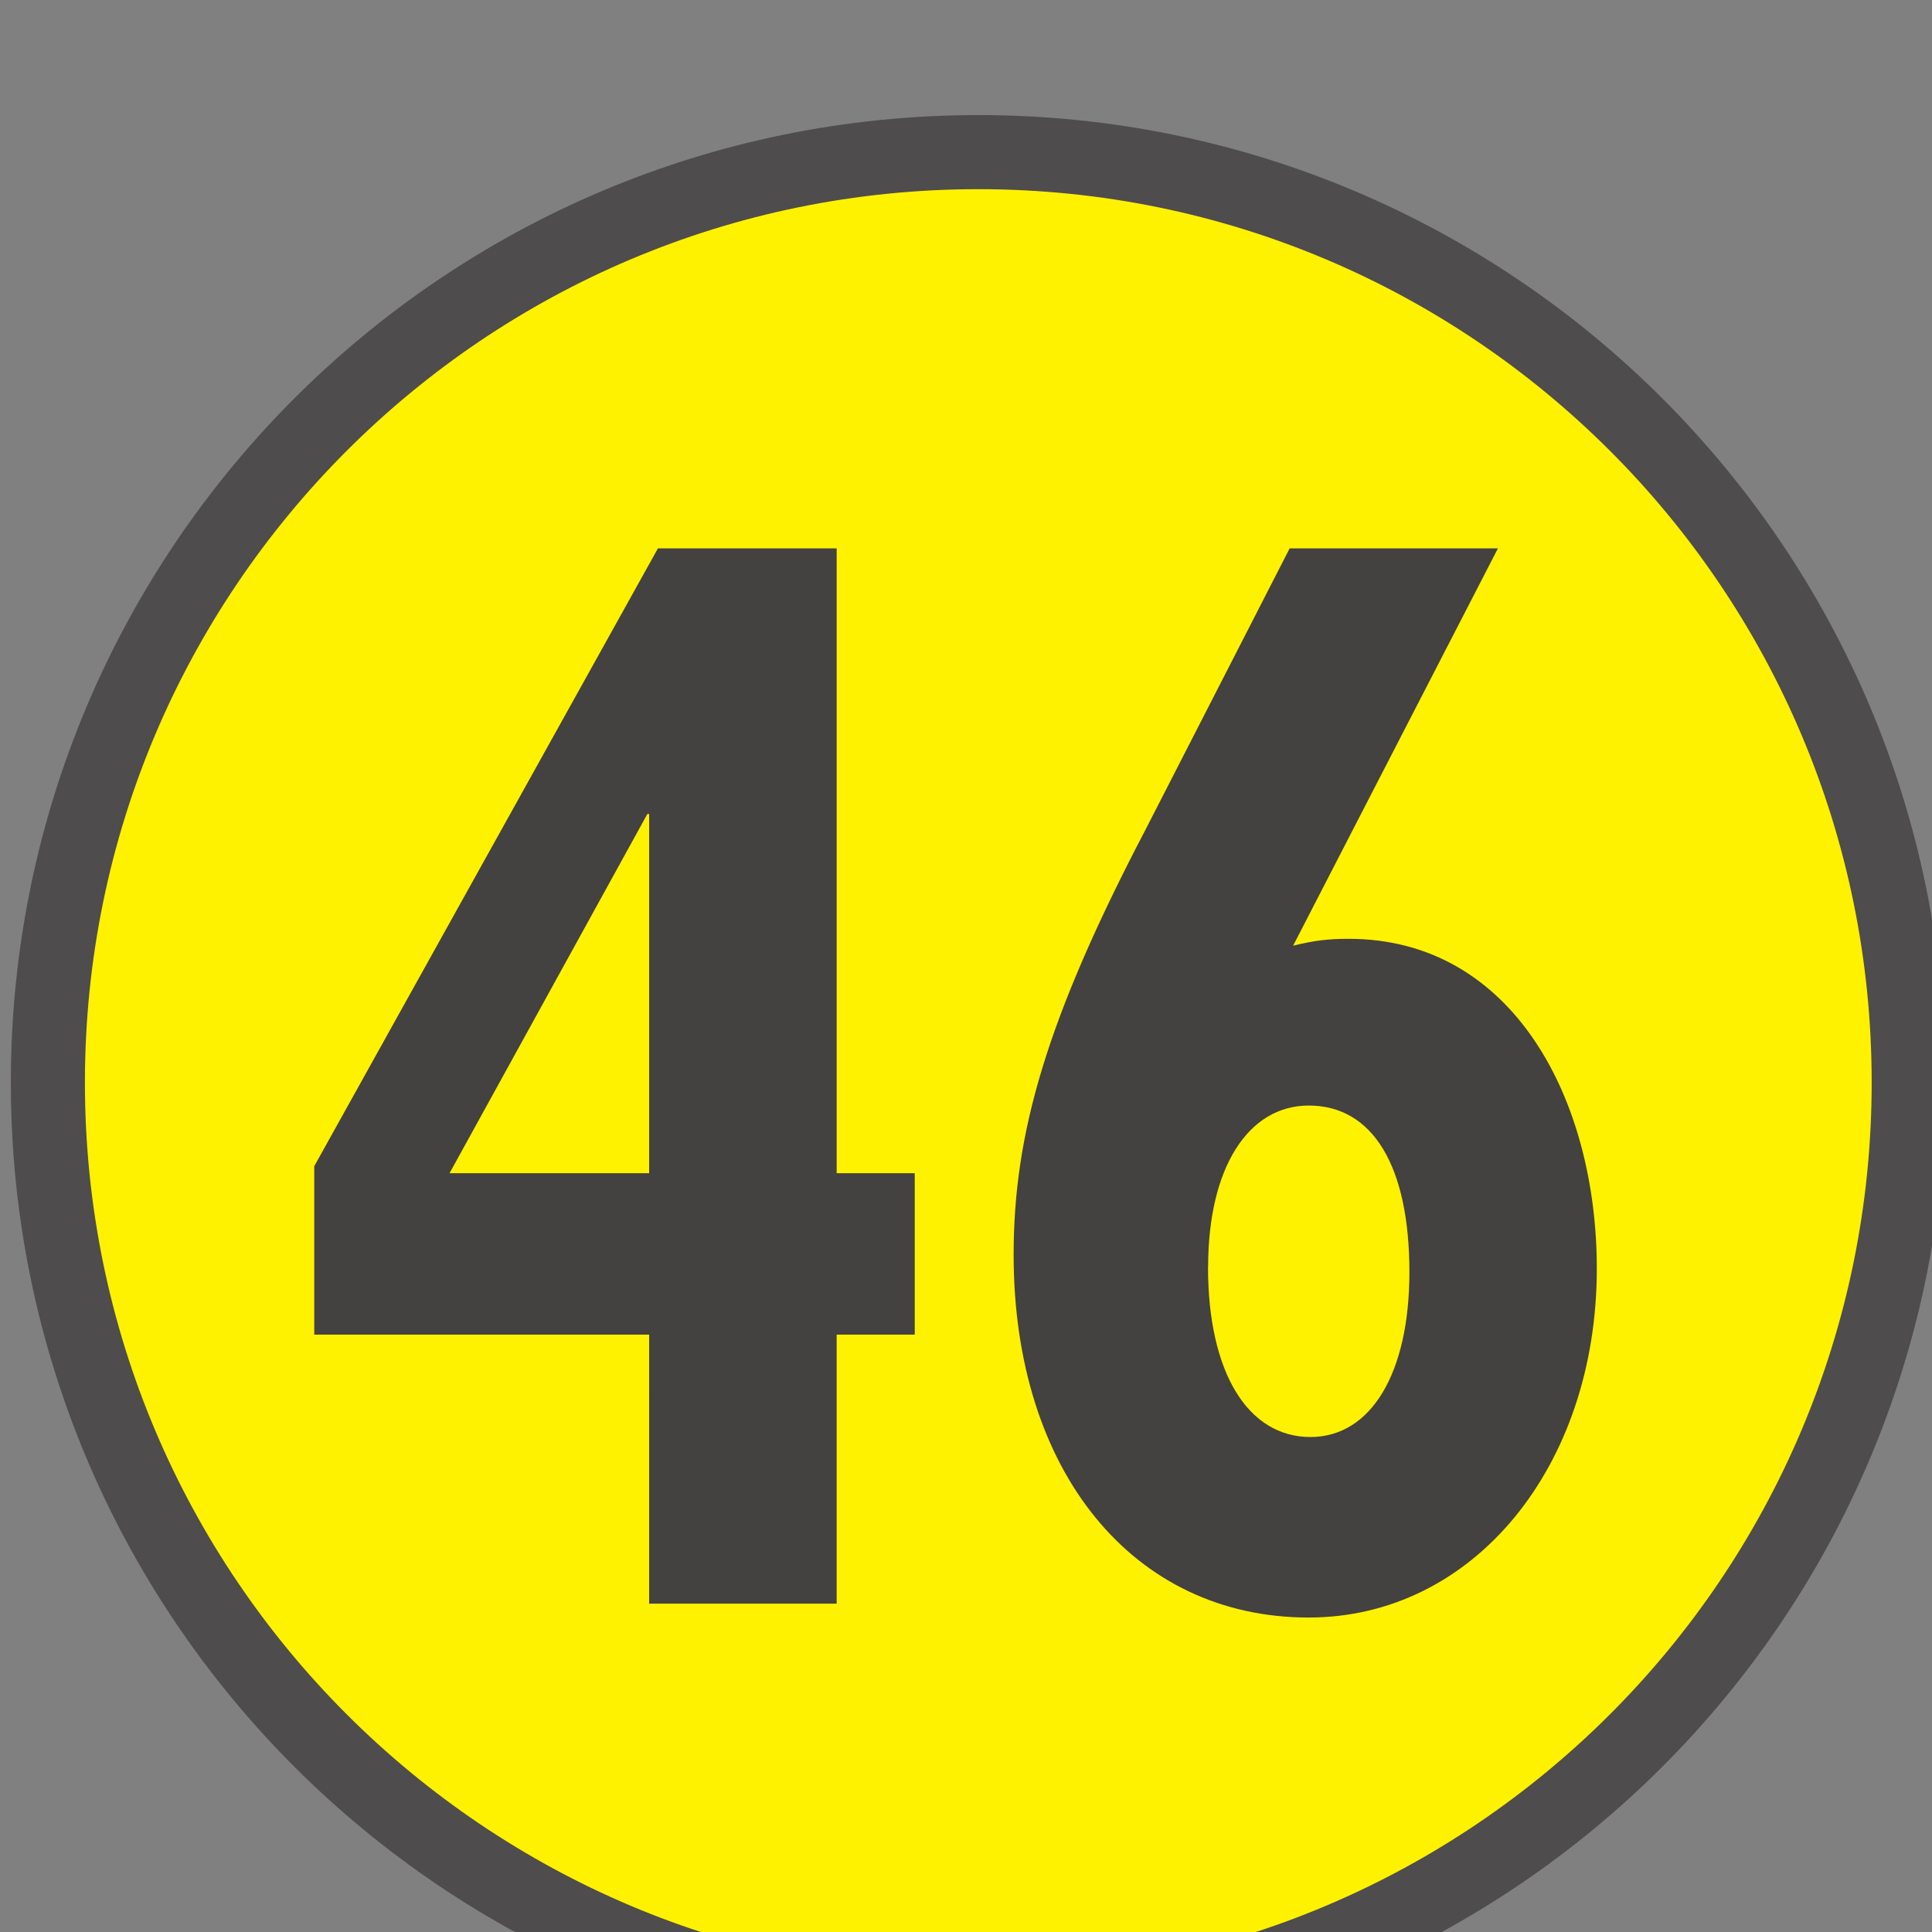
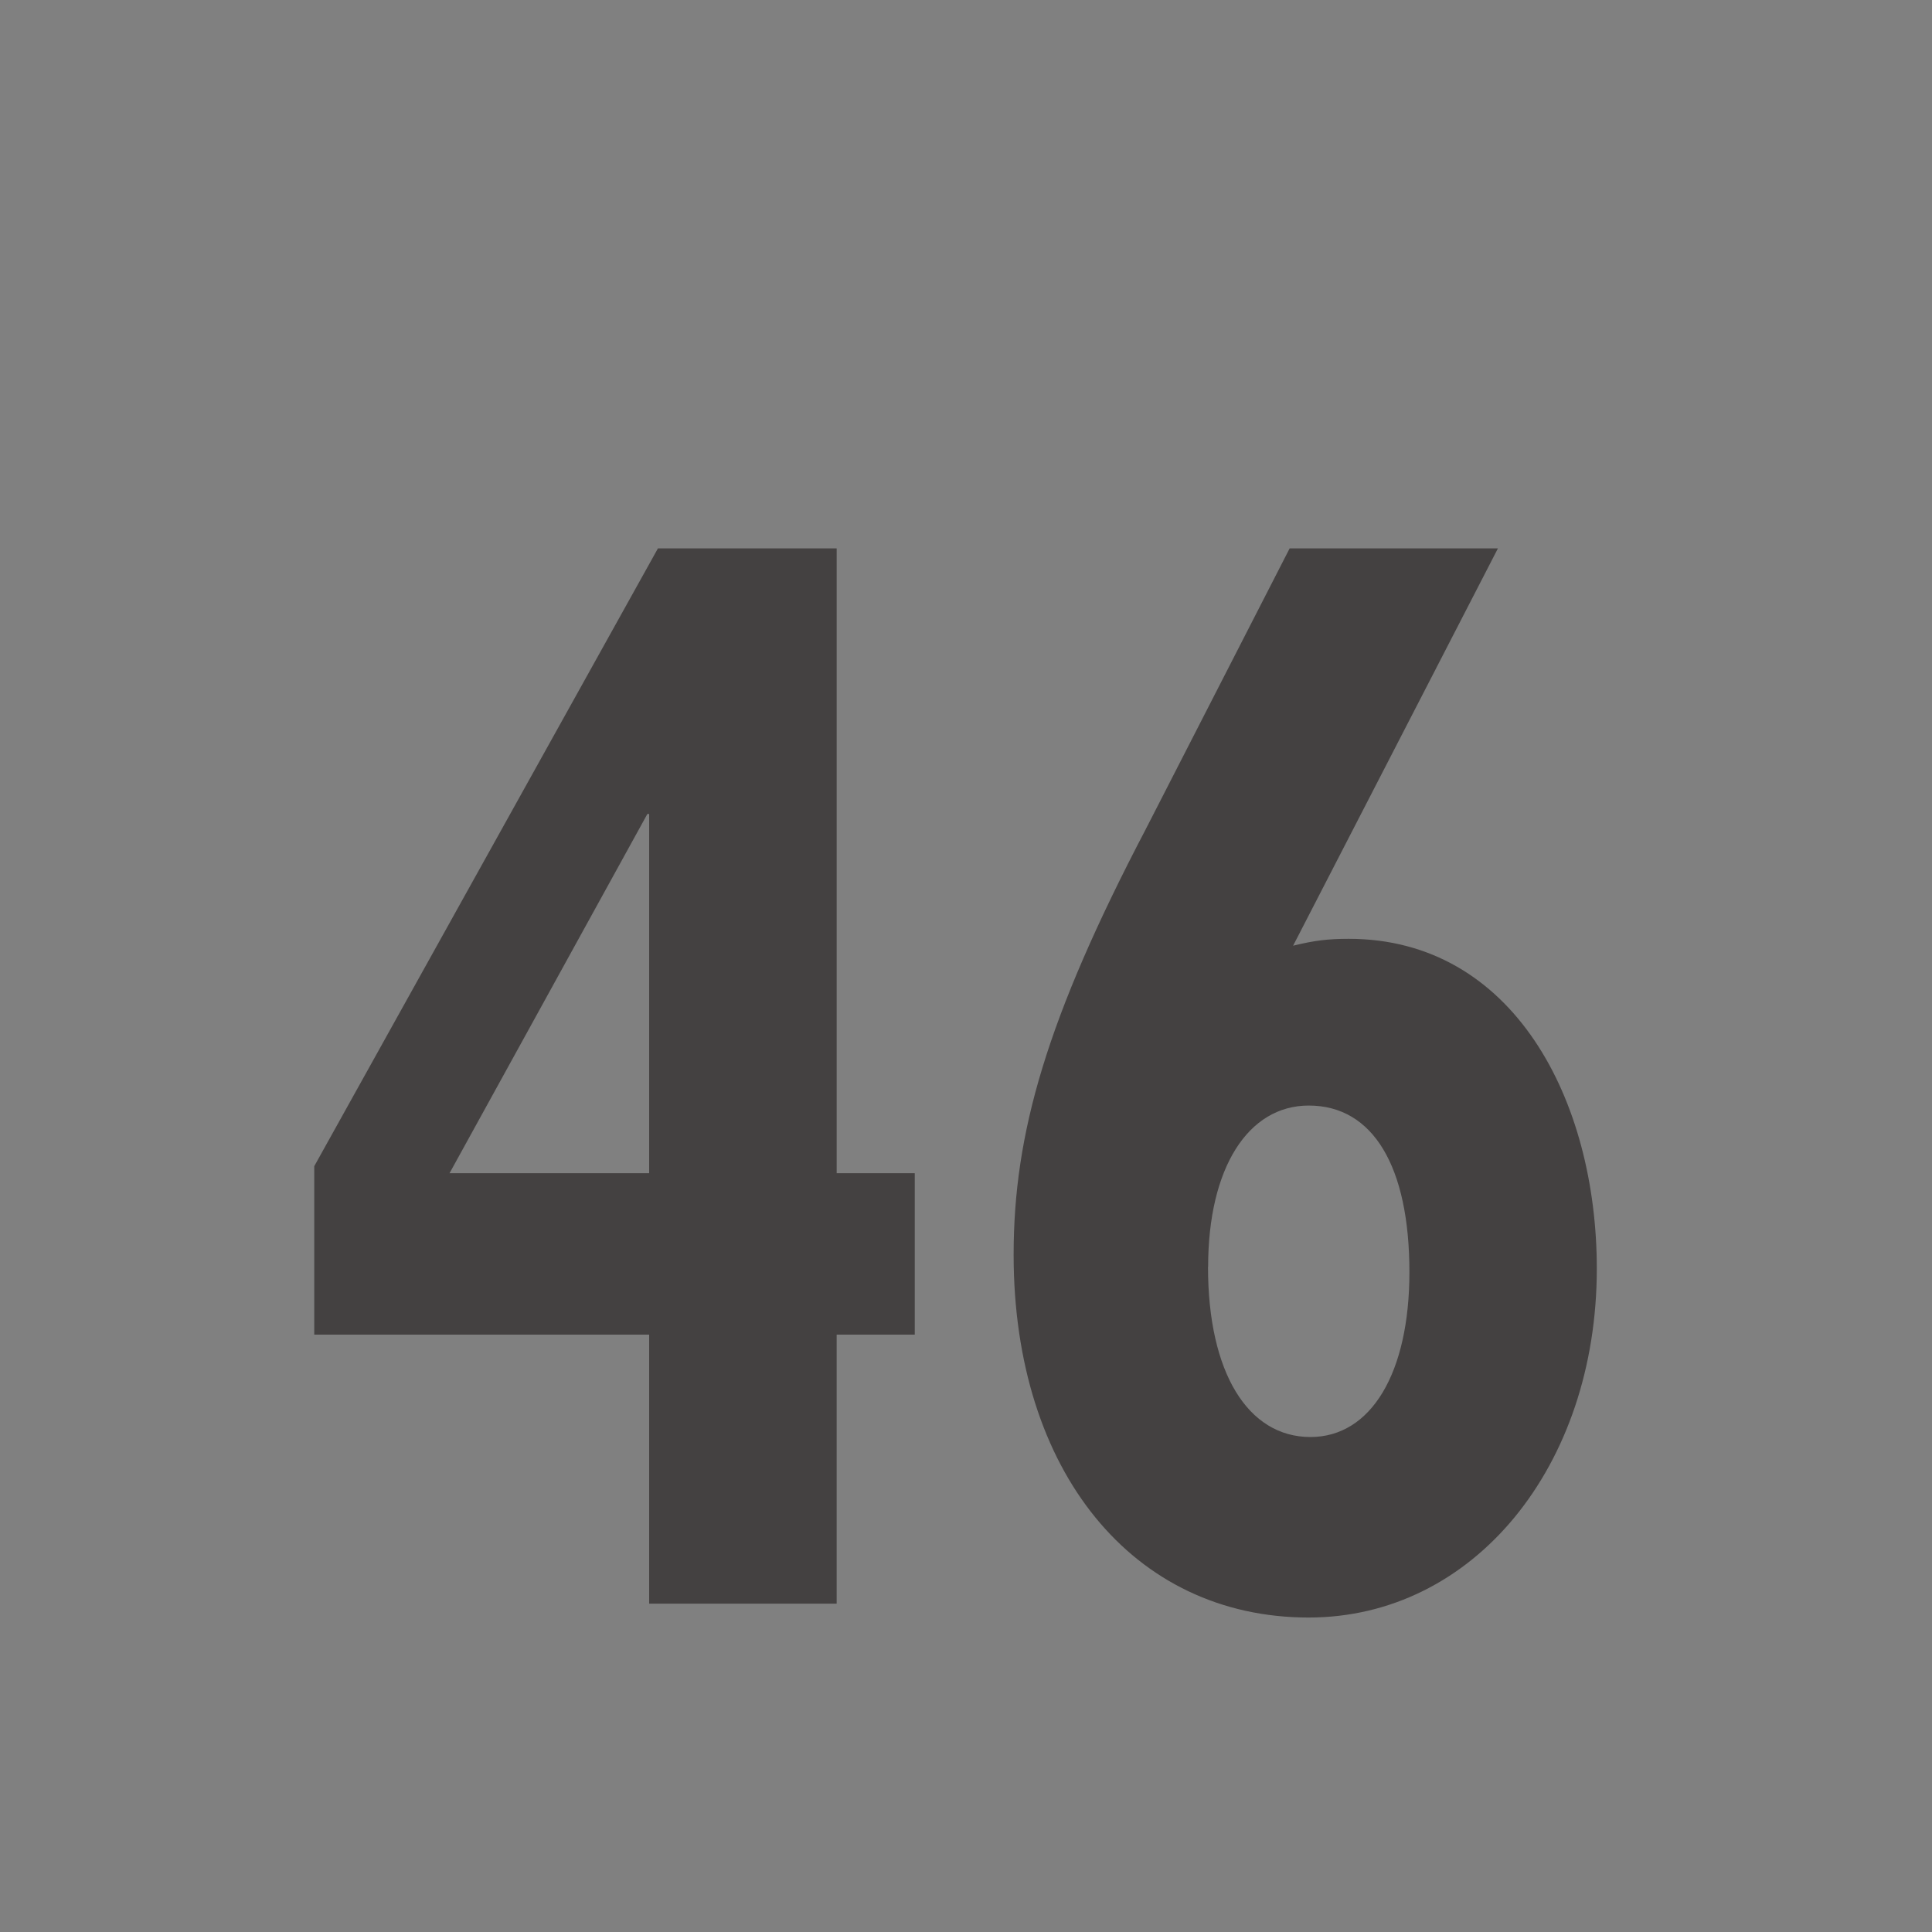
<svg xmlns="http://www.w3.org/2000/svg" width="4.609mm" height="4.609mm" viewBox="0 0 4.609 4.609" version="1.1" id="svg1" xml:space="preserve">
  <rect x="0" y="0" width="4.609" height="4.609" fill="#808080" stroke="none" />
  <defs id="defs1" />
  <g id="g1" transform="matrix(0.265,0,0,0.265,-16.633,-174.465)">
-     <path id="path12918" d="m 63.197,668.104 c 0,-4.625 3.751,-8.376 8.376,-8.376 4.627,0 8.376,3.751 8.376,8.376 0,4.625 -3.749,8.376 -8.376,8.376 -4.625,0 -8.376,-3.751 -8.376,-8.376 z" style="fill:#fff200;fill-opacity:1;fill-rule:nonzero;stroke:#4f4c4d;stroke-width:0.667;stroke-linecap:butt;stroke-linejoin:round;stroke-miterlimit:3.864;stroke-dasharray:none;stroke-opacity:1" />
    <path id="path12919" d="m 68.61,672.795 h 1.688 v -2.422 h 0.703 v -1.453 H 70.298 v -5.625 h -1.609 l -3.094,5.562 v 1.516 H 68.61 Z m 0,-3.875 h -1.797 l 1.781,-3.234 h 0.016 z m 7.641,-5.625 h -1.875 l -1.297,2.531 c -0.891,1.703 -1.188,2.734 -1.188,3.828 0,1.953 1.078,3.266 2.656,3.266 1.484,0 2.594,-1.359 2.594,-3.141 0,-1.516 -0.75,-2.969 -2.234,-2.969 -0.188,0 -0.312,0.016 -0.5,0.062 z m -2.609,6.469 c 0,-0.891 0.359,-1.453 0.906,-1.453 0.578,0 0.906,0.547 0.906,1.5 0,0.906 -0.344,1.484 -0.891,1.484 -0.562,0 -0.922,-0.578 -0.922,-1.531 z m 0,0" style="fill:#444141;fill-opacity:1;fill-rule:nonzero;stroke:none;stroke-width:1.446" aria-label="46" />
  </g>
</svg>